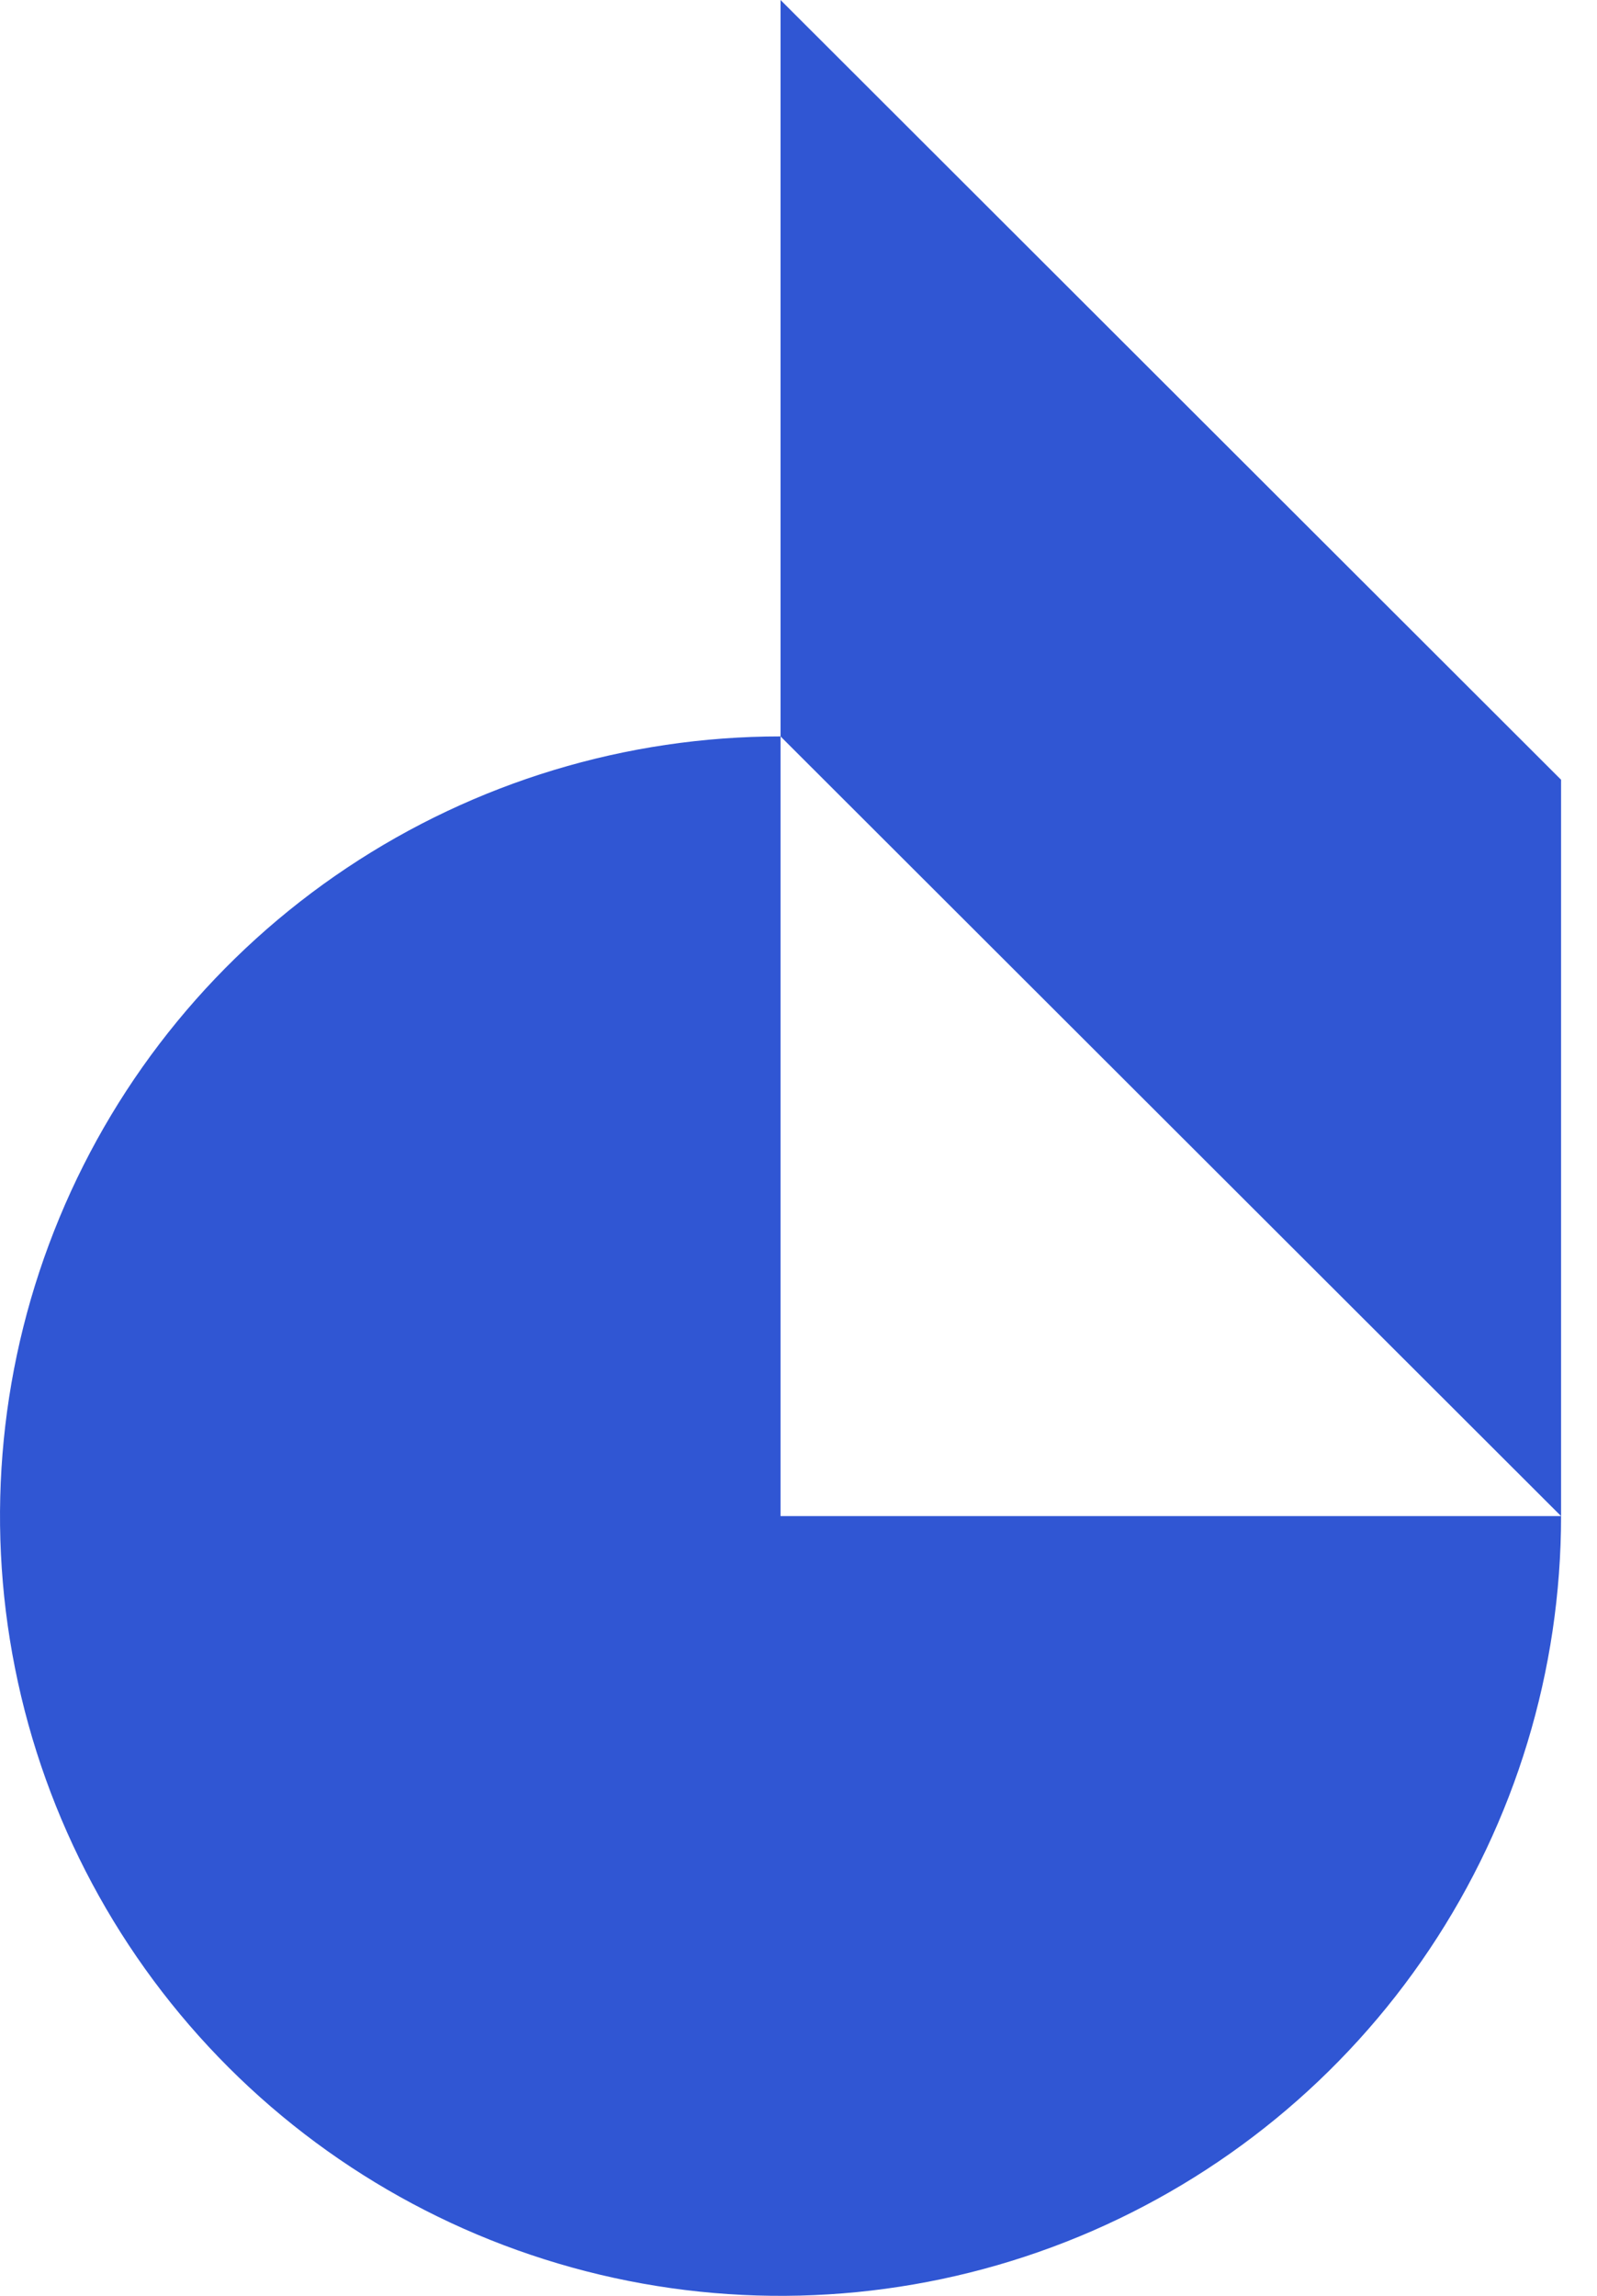
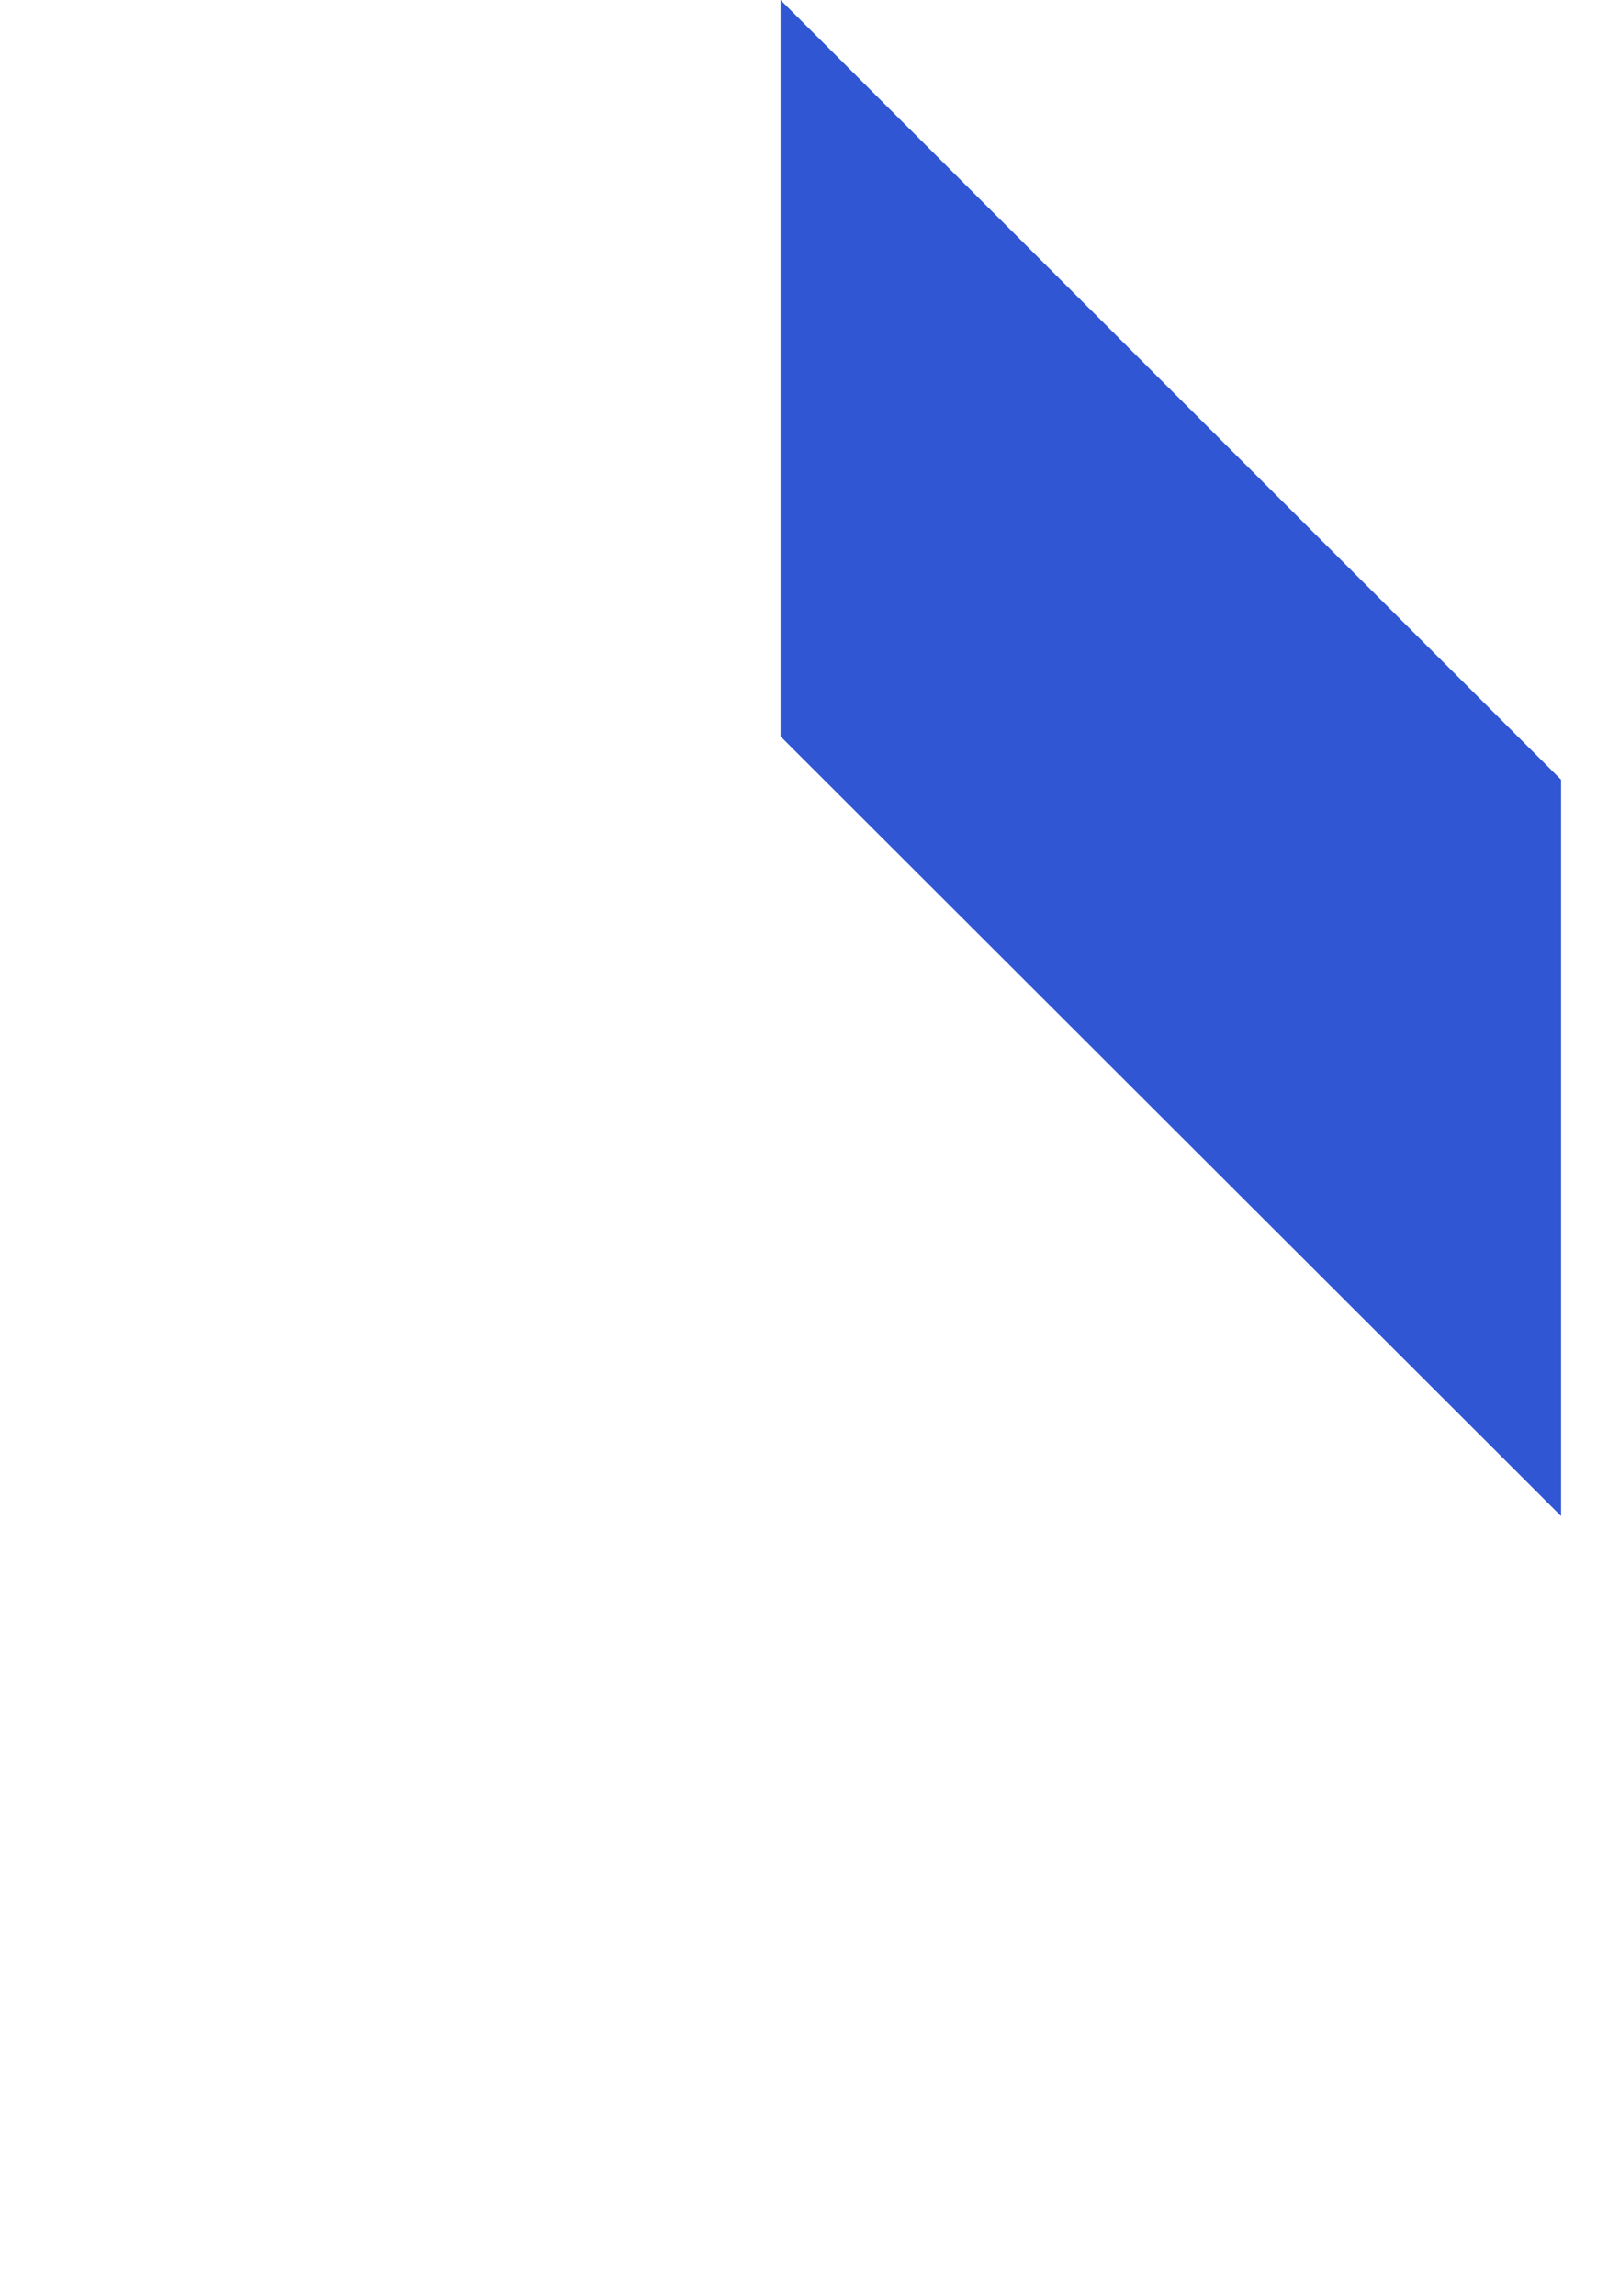
<svg xmlns="http://www.w3.org/2000/svg" width="32" height="46" viewBox="0 0 32 46" fill="none">
-   <path d="M31.28 30.377C31.28 33.467 30.363 36.488 28.644 39.057C26.926 41.626 24.483 43.628 21.625 44.811C18.767 45.993 15.623 46.303 12.589 45.7C9.555 45.097 6.768 43.609 4.581 41.424C2.394 39.239 0.904 36.456 0.301 33.425C-0.303 30.395 0.007 27.253 1.191 24.399C2.374 21.544 4.379 19.104 6.951 17.388C9.523 15.671 12.547 14.755 15.64 14.755V30.377H31.28Z" fill="#3056D3" />
  <path d="M15.64 0V14.755L31.28 30.377V15.623L15.64 0Z" fill="#3056D3" />
</svg>